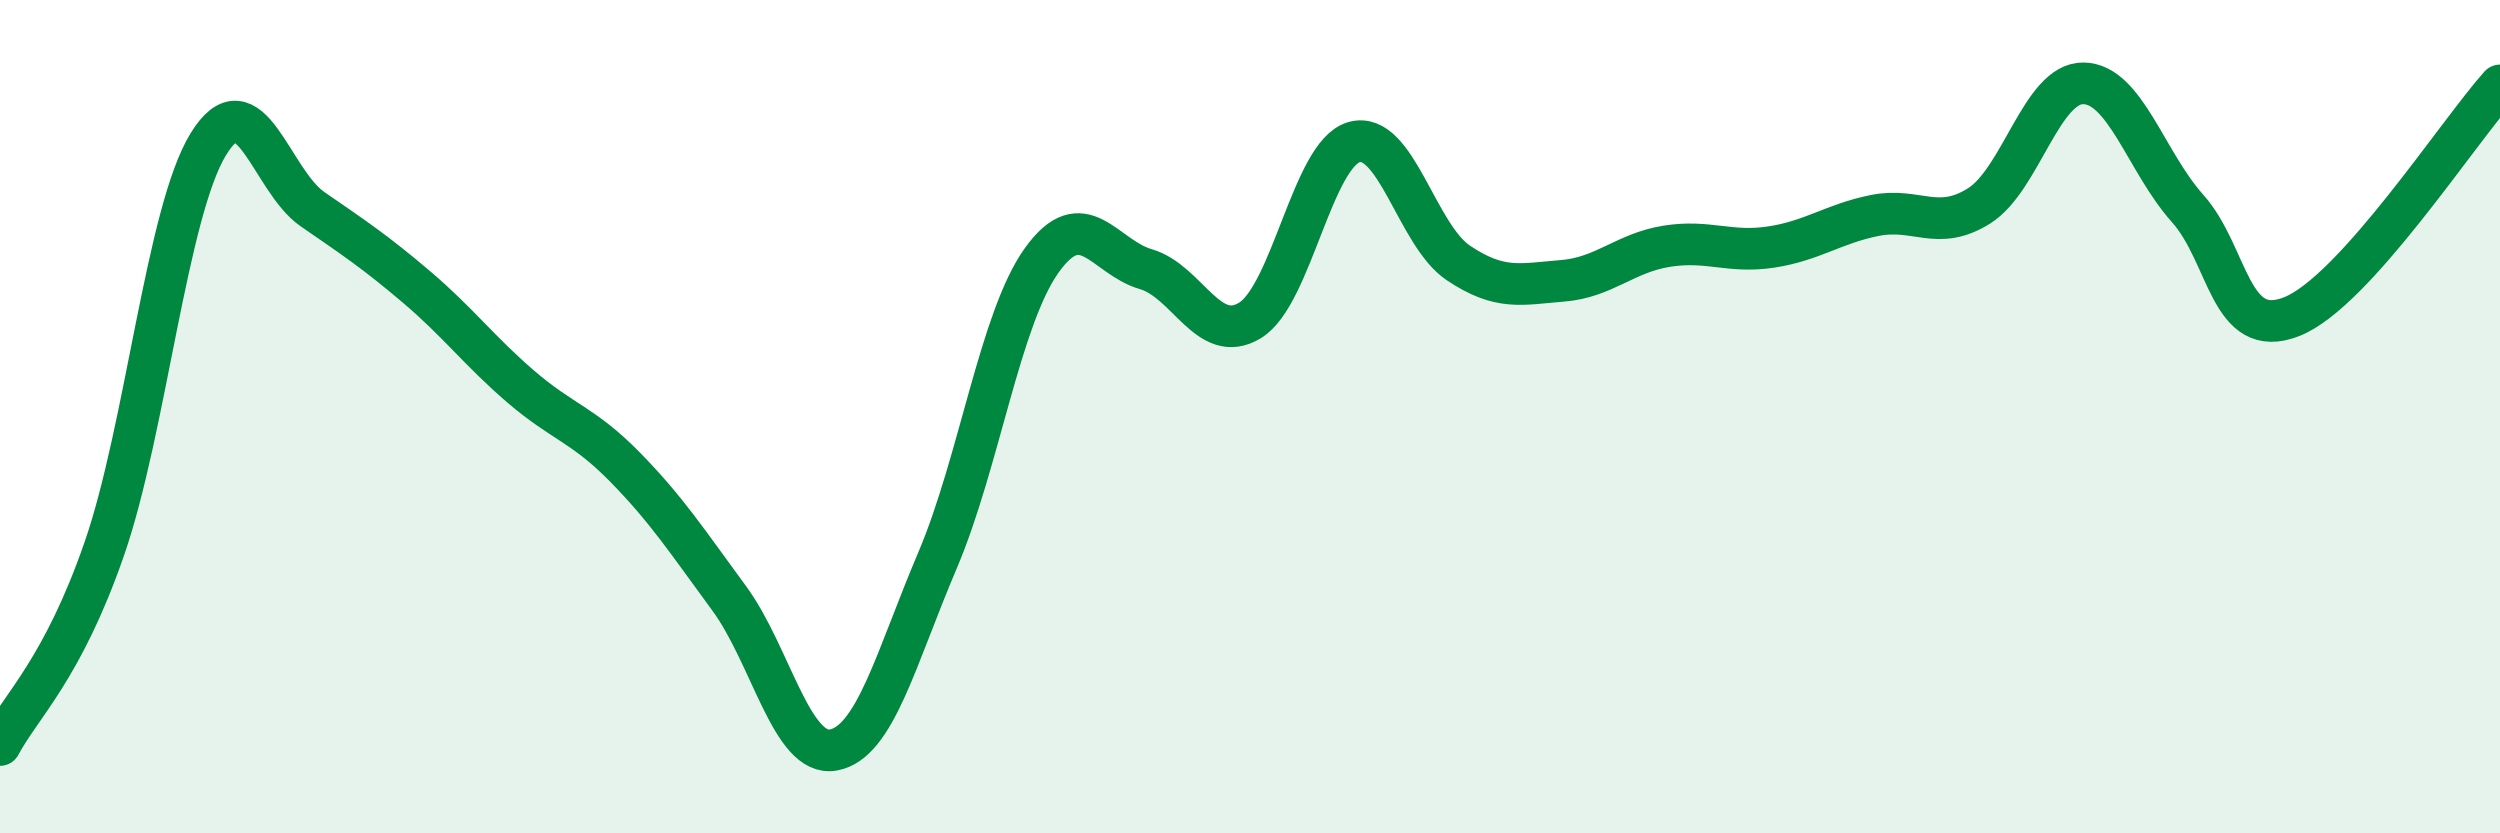
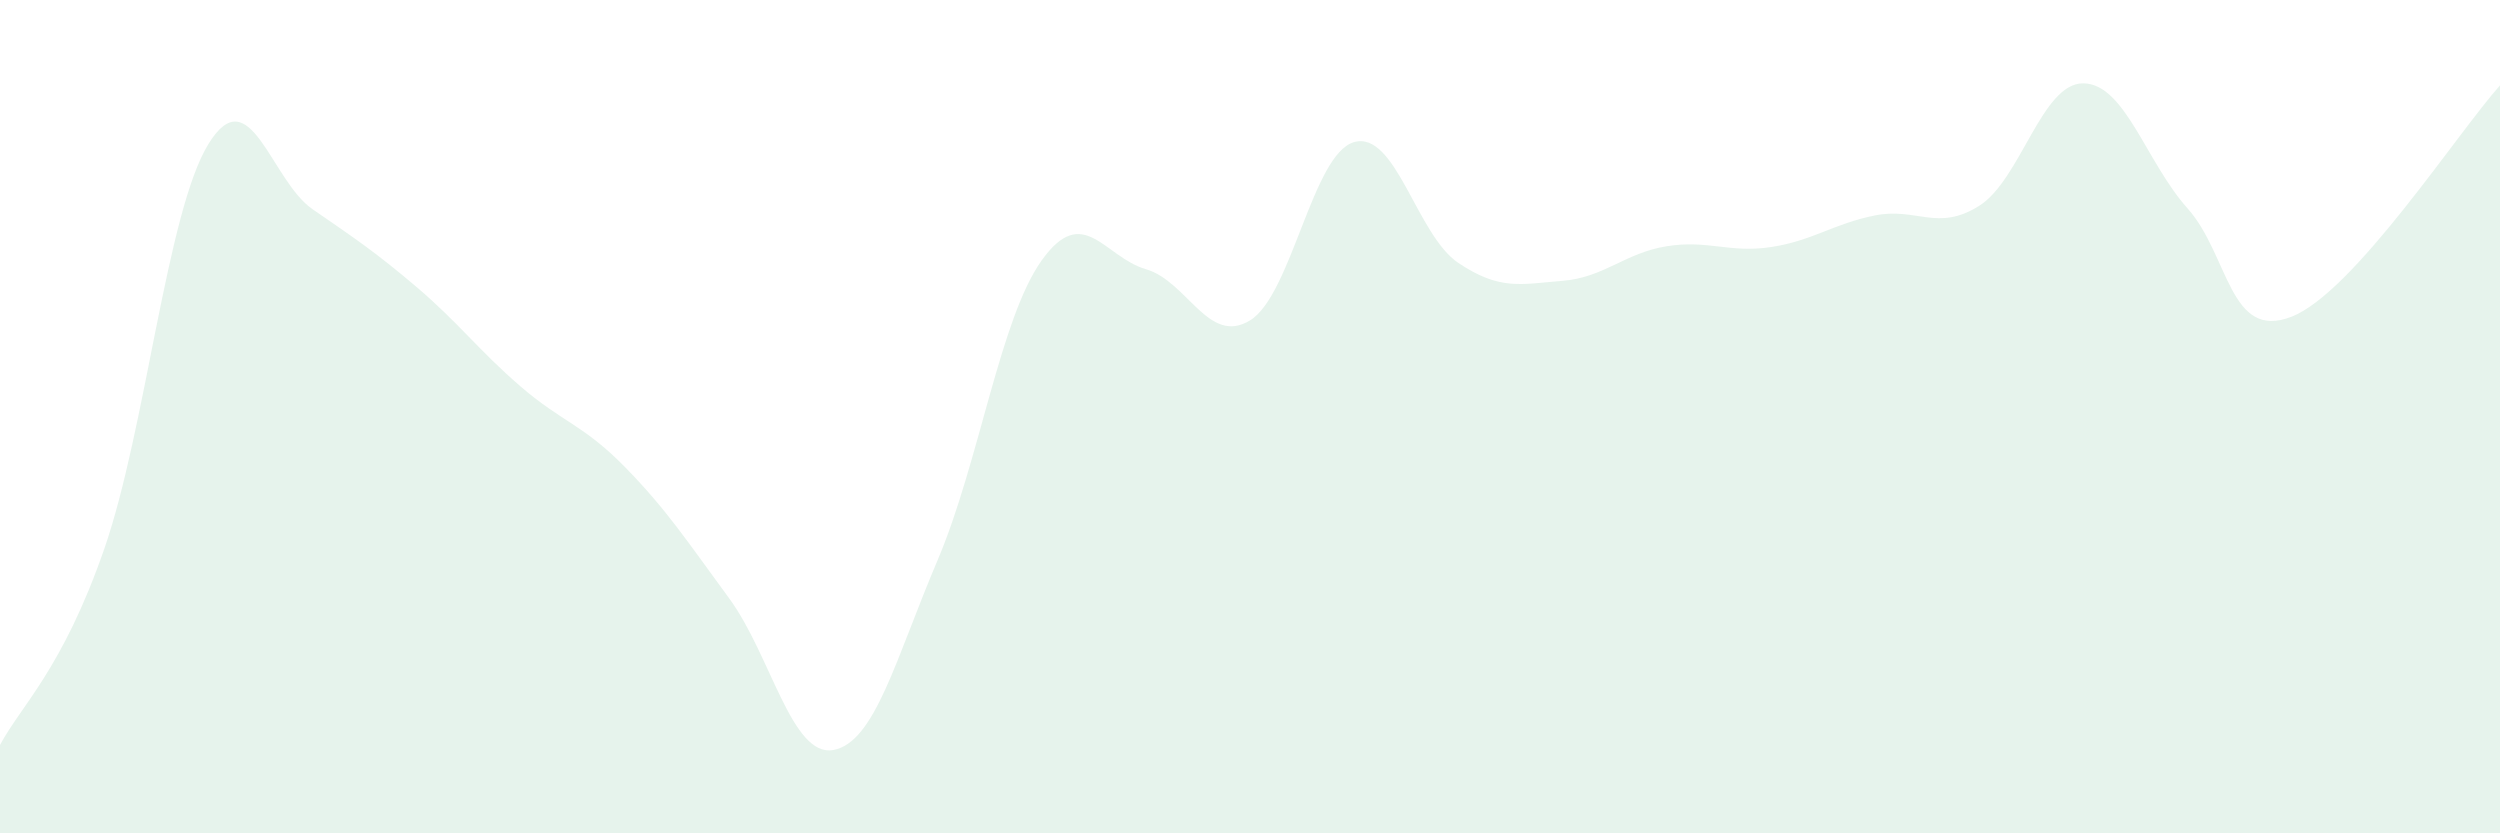
<svg xmlns="http://www.w3.org/2000/svg" width="60" height="20" viewBox="0 0 60 20">
  <path d="M 0,17.88 C 0.5,16.94 1.5,16.06 2.5,13.18 C 3.5,10.3 4,5.09 5,3.46 C 6,1.83 6.5,4.33 7.5,5.02 C 8.5,5.71 9,6.04 10,6.89 C 11,7.74 11.5,8.42 12.5,9.28 C 13.5,10.14 14,10.19 15,11.21 C 16,12.23 16.5,13 17.5,14.36 C 18.5,15.72 19,18.18 20,18 C 21,17.82 21.5,15.8 22.5,13.45 C 23.5,11.1 24,7.65 25,6.25 C 26,4.85 26.5,6.17 27.5,6.46 C 28.5,6.75 29,8.3 30,7.69 C 31,7.08 31.5,3.69 32.5,3.41 C 33.5,3.13 34,5.64 35,6.31 C 36,6.98 36.5,6.82 37.5,6.74 C 38.5,6.66 39,6.07 40,5.91 C 41,5.75 41.5,6.08 42.5,5.93 C 43.5,5.78 44,5.37 45,5.17 C 46,4.97 46.5,5.57 47.5,4.94 C 48.5,4.31 49,1.99 50,2 C 51,2.01 51.5,3.88 52.5,5 C 53.5,6.12 53.5,8.19 55,7.6 C 56.5,7.01 59,3.16 60,2.05L60 20L0 20Z" fill="#008740" opacity="0.1" stroke-linecap="round" stroke-linejoin="round" />
-   <path d="M 0,17.88 C 0.5,16.94 1.5,16.06 2.5,13.18 C 3.5,10.3 4,5.09 5,3.46 C 6,1.83 6.5,4.33 7.5,5.02 C 8.5,5.71 9,6.04 10,6.89 C 11,7.74 11.5,8.42 12.5,9.28 C 13.5,10.14 14,10.19 15,11.21 C 16,12.23 16.5,13 17.5,14.36 C 18.5,15.72 19,18.18 20,18 C 21,17.82 21.5,15.8 22.5,13.45 C 23.5,11.1 24,7.65 25,6.25 C 26,4.85 26.5,6.17 27.5,6.46 C 28.5,6.75 29,8.3 30,7.69 C 31,7.08 31.5,3.69 32.5,3.41 C 33.5,3.13 34,5.64 35,6.31 C 36,6.98 36.5,6.82 37.5,6.74 C 38.5,6.66 39,6.07 40,5.91 C 41,5.75 41.5,6.08 42.5,5.93 C 43.5,5.78 44,5.37 45,5.17 C 46,4.97 46.5,5.57 47.5,4.94 C 48.5,4.31 49,1.99 50,2 C 51,2.01 51.5,3.88 52.5,5 C 53.5,6.12 53.5,8.19 55,7.6 C 56.5,7.01 59,3.16 60,2.05" stroke="#008740" stroke-width="1" fill="none" stroke-linecap="round" stroke-linejoin="round" />
</svg>